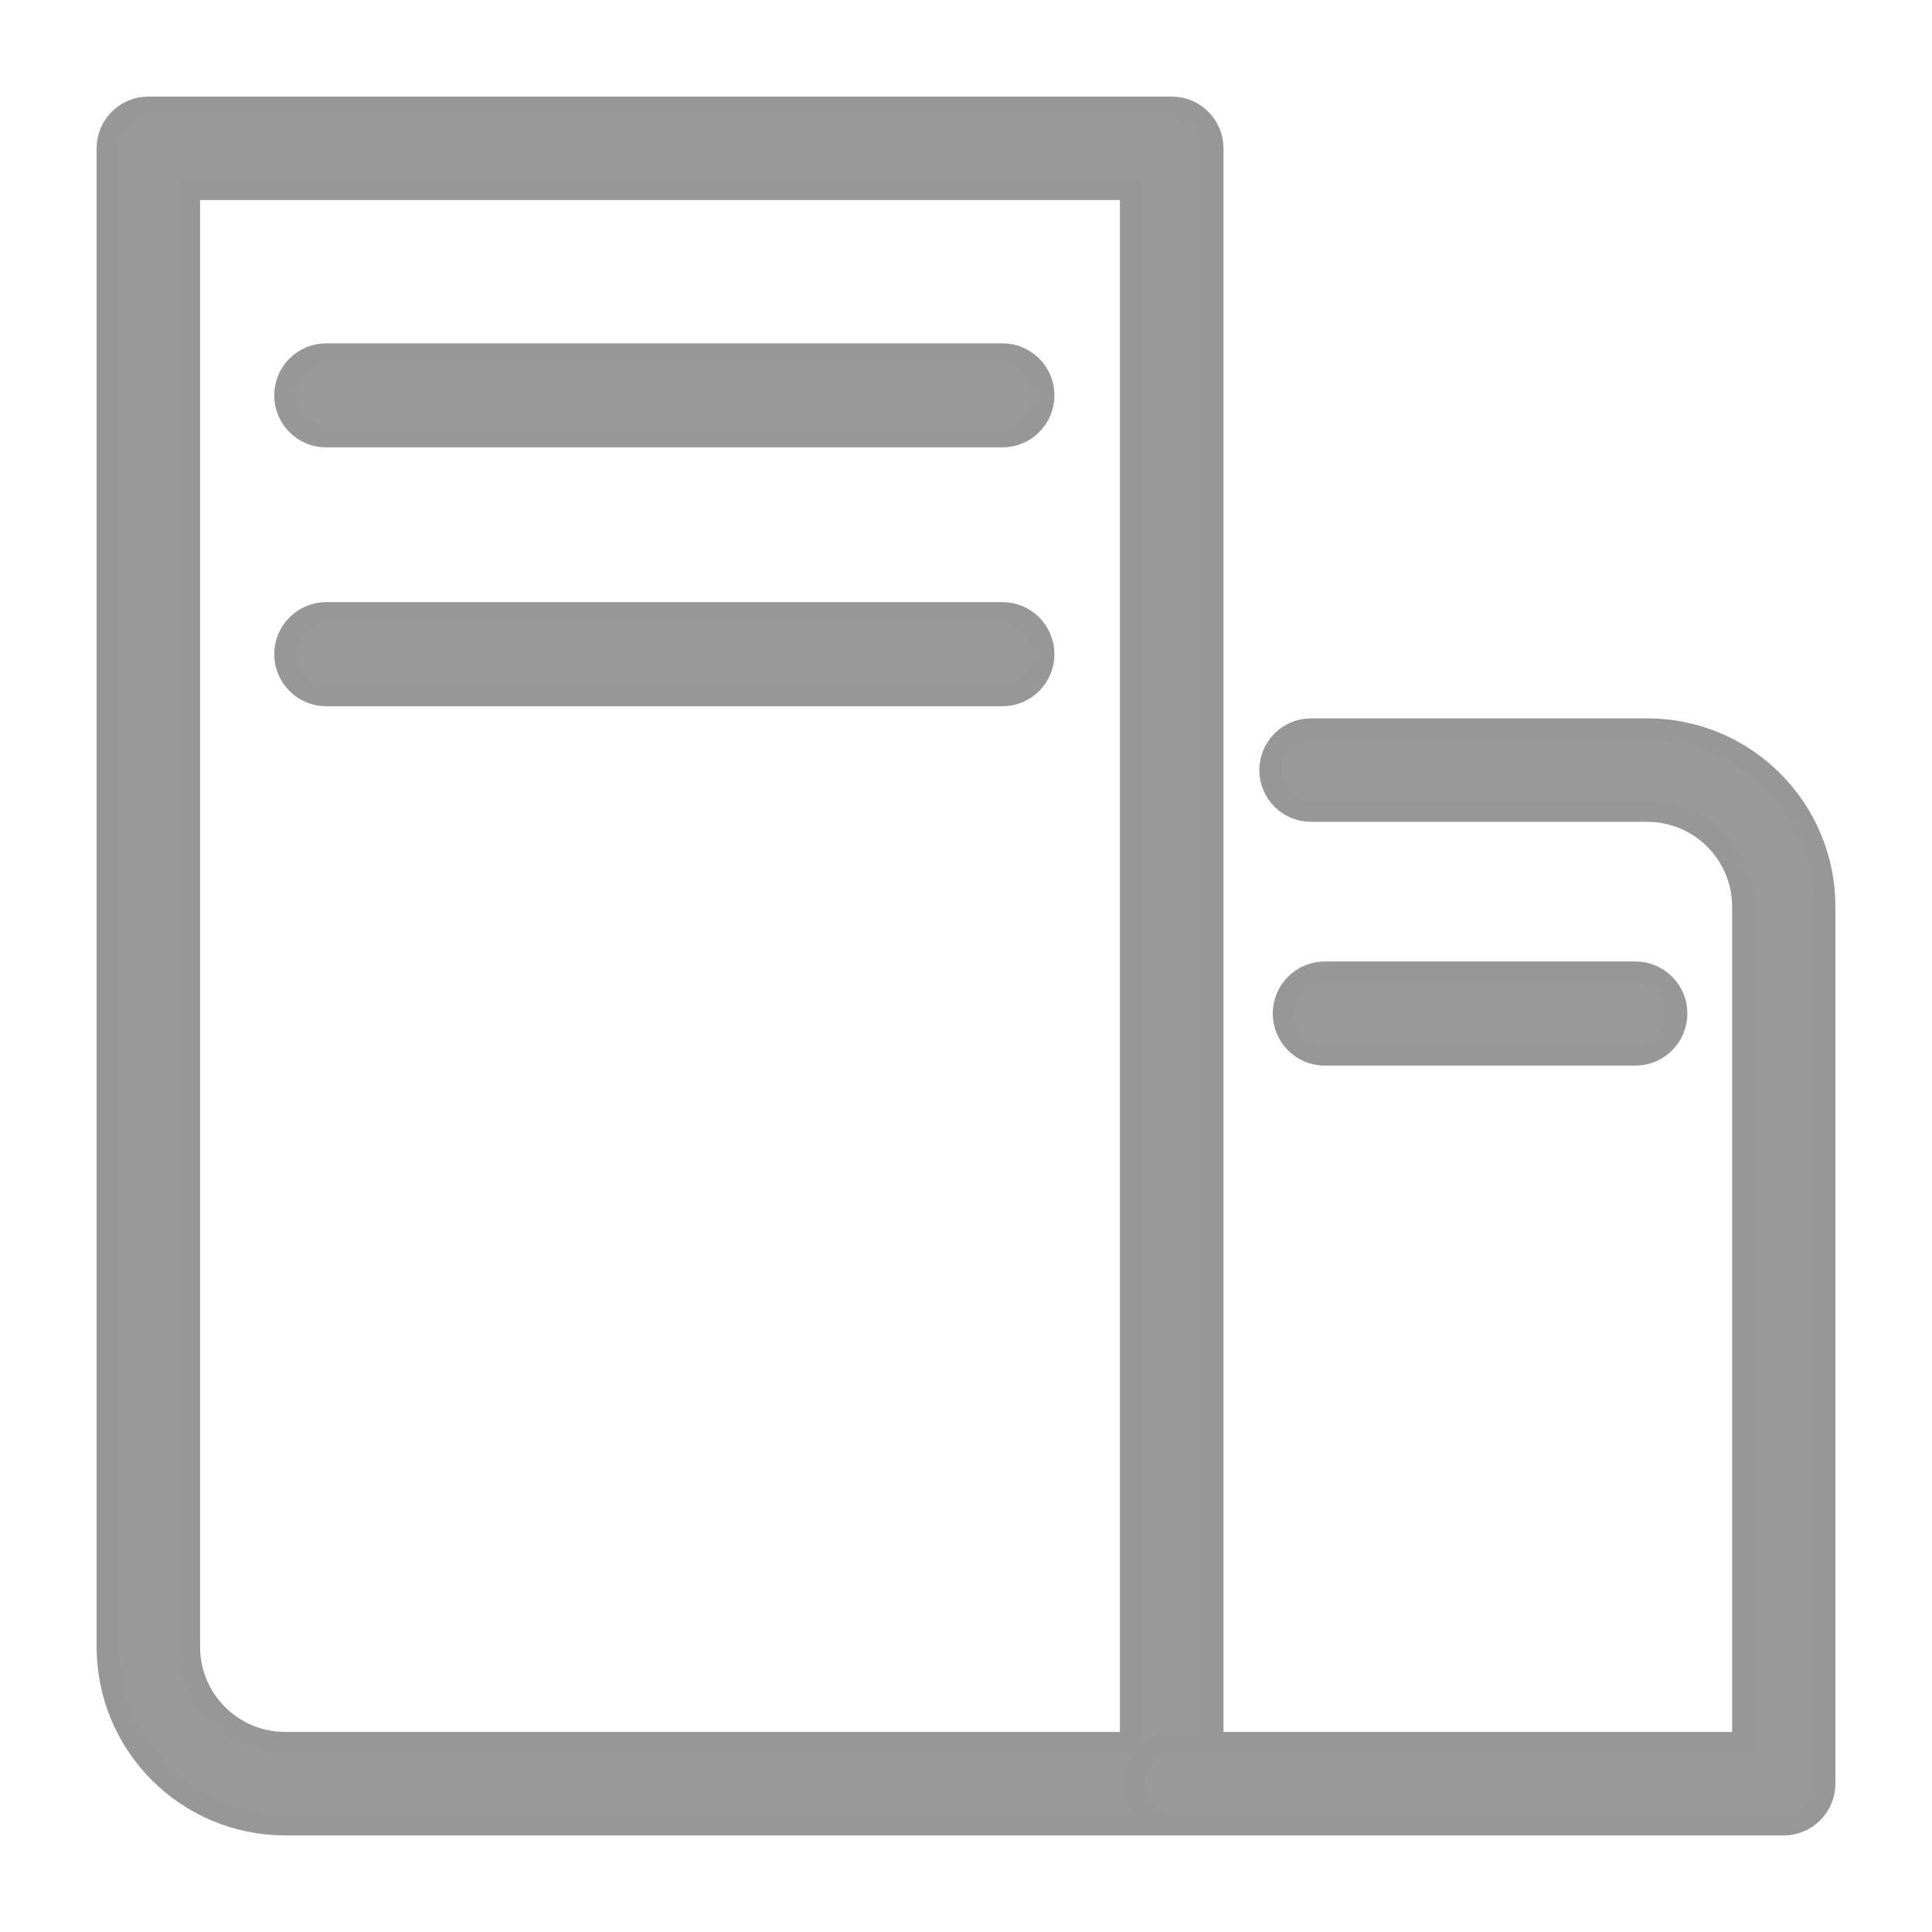
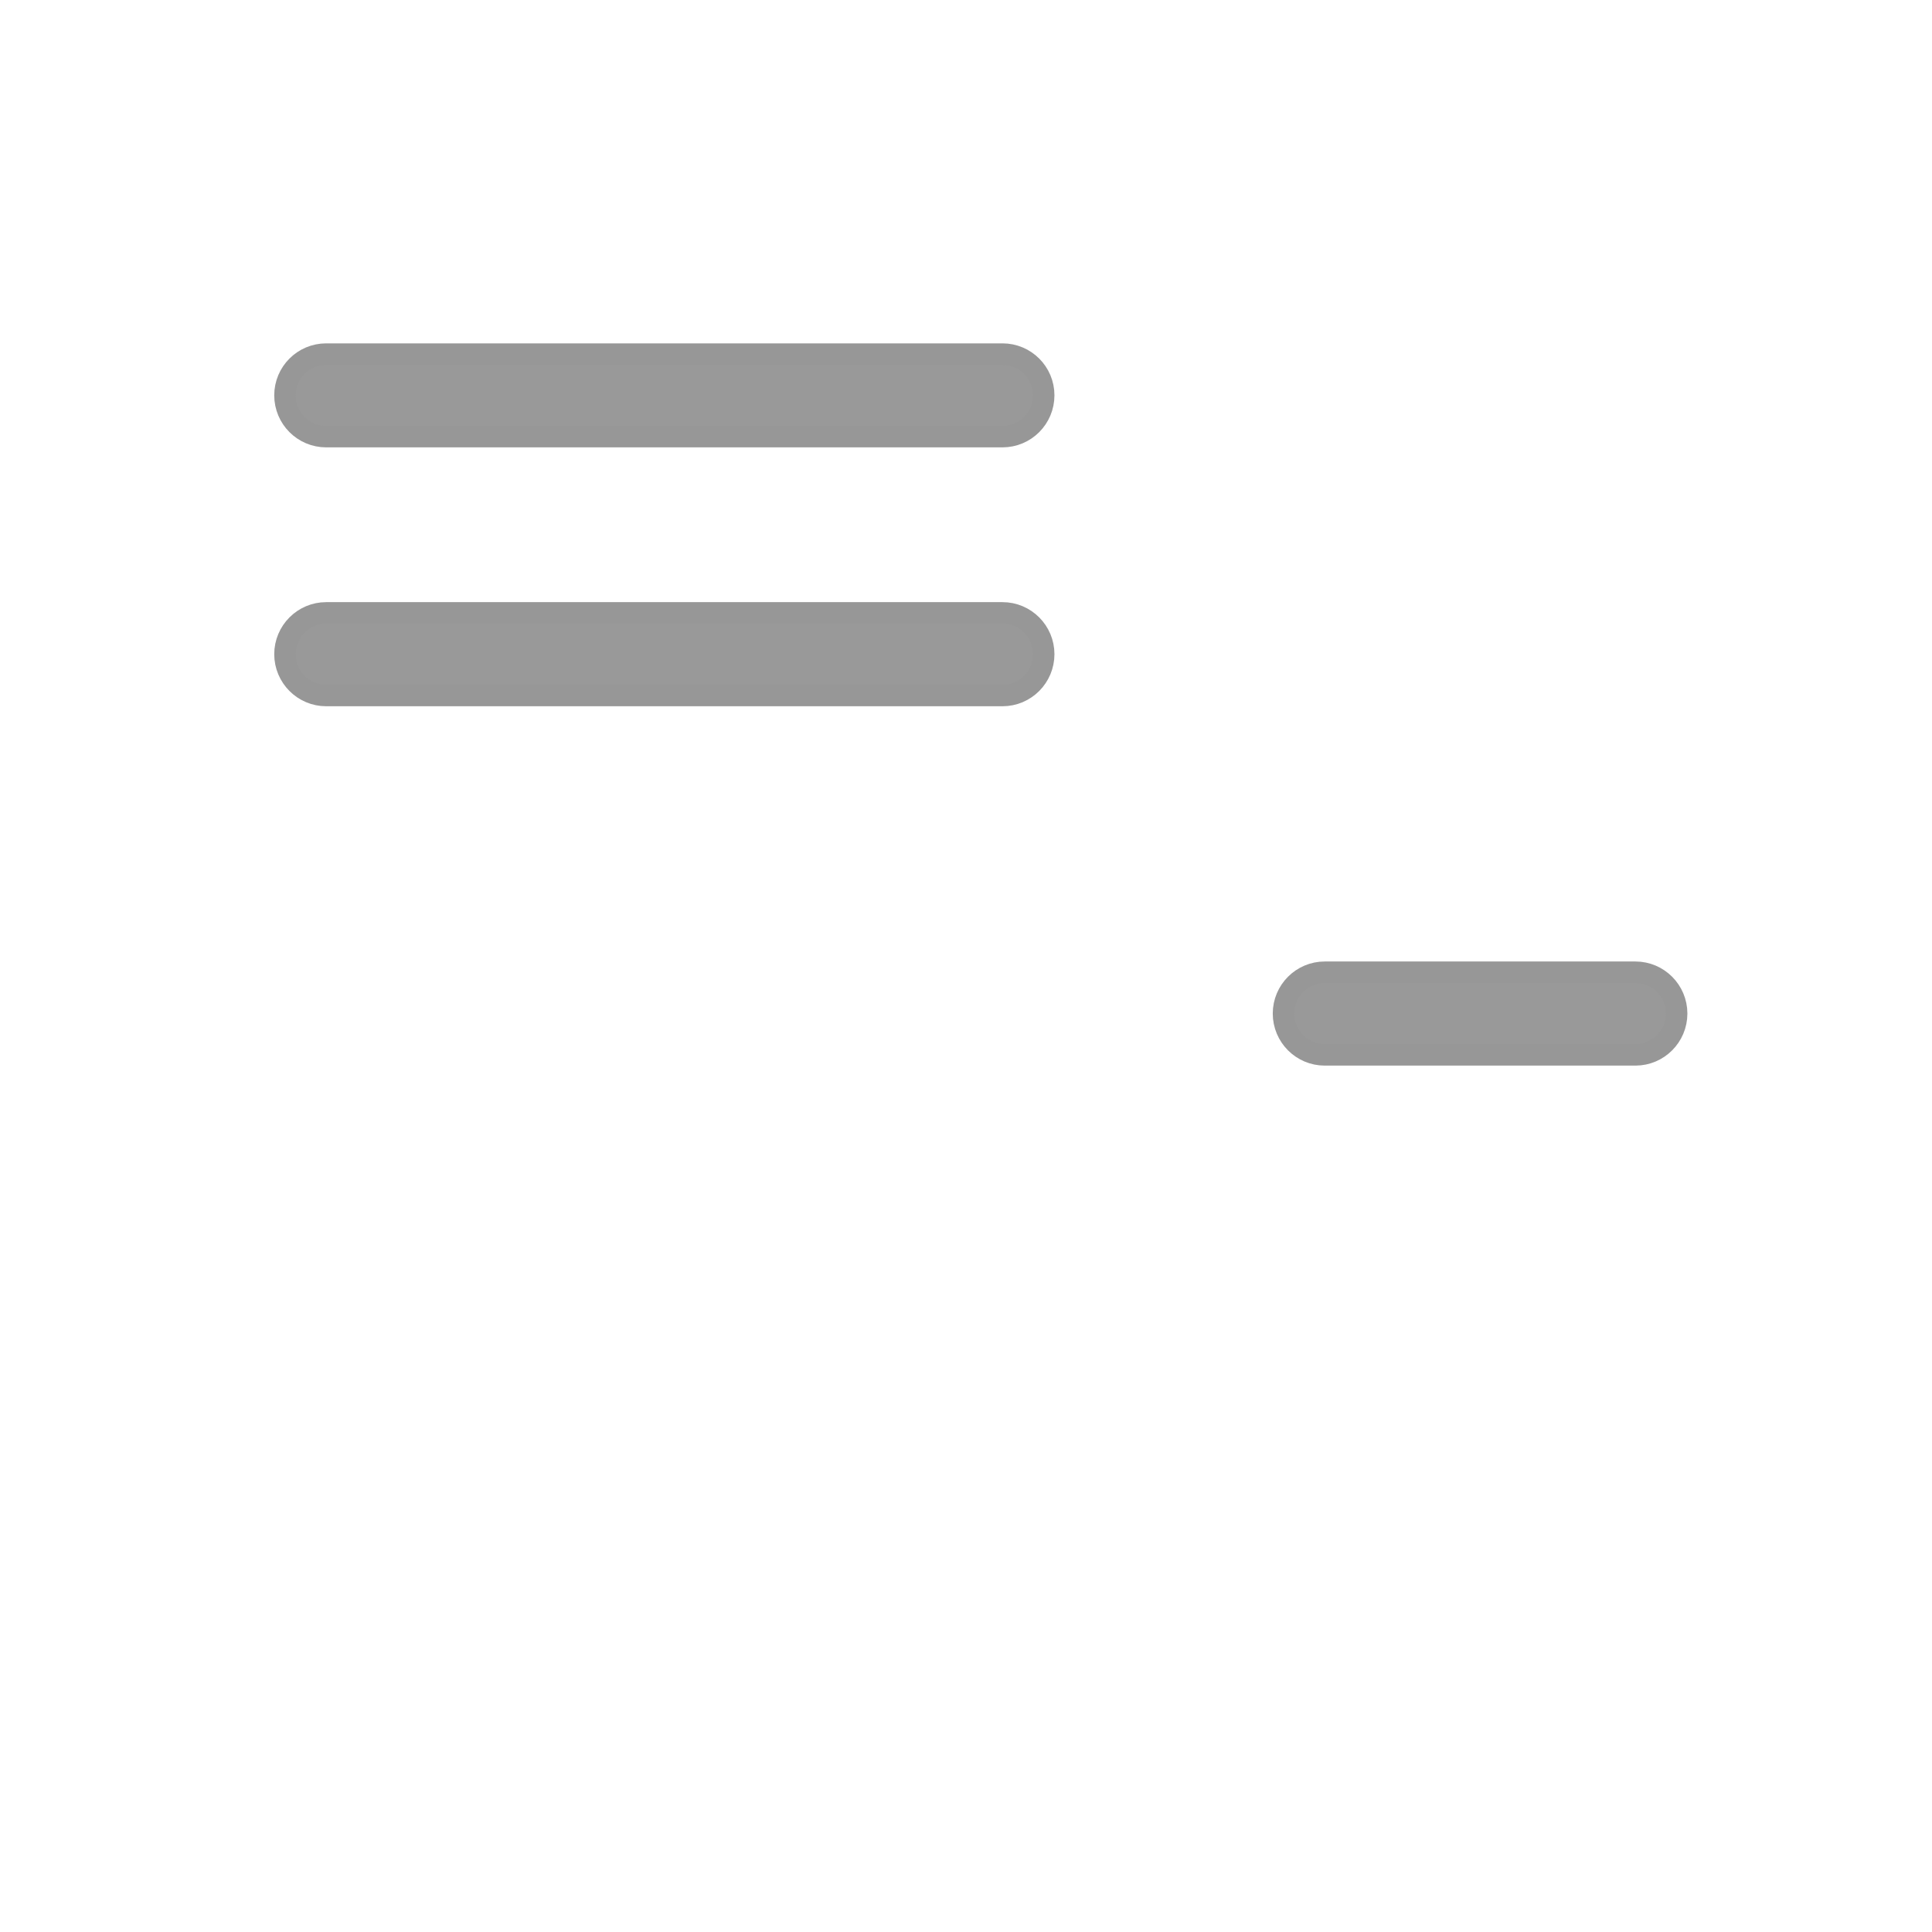
<svg xmlns="http://www.w3.org/2000/svg" width="18px" height="18px" viewBox="0 0 18 18" version="1.1">
  <title>公司名称</title>
  <desc>Created with Sketch.</desc>
  <defs />
  <g id="Page-1" stroke="none" stroke-width="1" fill="none" fill-rule="evenodd">
    <g id="公司-copy-2" transform="translate(1, 1)" stroke="#979797" stroke-width="0.2" fill="#999999" fill-rule="nonzero">
-       <path d="M9.917,16 L1.655,16 C0.741,15.999 0.001,15.258 0,14.344 L0,0.382 C0,0.171 0.171,2.93935331e-16 0.382,0 L9.917,0 C10.128,0 10.299,0.171 10.299,0.382 L10.299,15.618 C10.299,15.829 10.128,16 9.917,16 L9.917,16 Z M0.764,0.764 L0.764,14.344 C0.765,14.836 1.163,15.235 1.655,15.236 L9.534,15.236 L9.534,0.764 L0.764,0.764 Z" id="Shape" />
-       <path d="M15.619,16 L9.945,16 C9.734,16 9.563,15.829 9.563,15.618 C9.563,15.407 9.734,15.236 9.945,15.236 L15.238,15.236 L15.238,7.447 C15.237,6.956 14.84,6.558 14.349,6.557 L11.214,6.557 C11.004,6.557 10.833,6.386 10.833,6.175 C10.833,5.964 11.004,5.793 11.214,5.793 L14.349,5.793 C15.261,5.794 15.999,6.534 16,7.446 L16,15.618 C16,15.829 15.829,16 15.619,16 L15.619,16 Z" id="Shape" />
      <path d="M8.34,3.068 L2.039,3.068 C1.827,3.068 1.655,2.896 1.655,2.683 C1.655,2.471 1.827,2.299 2.039,2.299 L8.34,2.299 C8.552,2.299 8.724,2.471 8.724,2.683 C8.724,2.896 8.552,3.068 8.34,3.068 L8.34,3.068 Z M8.34,5.48 L2.039,5.48 C1.827,5.48 1.655,5.307 1.655,5.095 C1.655,4.883 1.827,4.71 2.039,4.71 L8.34,4.71 C8.552,4.71 8.724,4.883 8.724,5.095 C8.724,5.307 8.552,5.48 8.34,5.48 L8.34,5.48 Z M14.237,8.828 L11.342,8.828 C11.13,8.828 10.958,8.655 10.958,8.443 C10.958,8.231 11.13,8.058 11.342,8.058 L14.237,8.058 C14.449,8.058 14.621,8.231 14.621,8.443 C14.621,8.655 14.449,8.828 14.237,8.828 L14.237,8.828 Z" id="Shape" />
    </g>
  </g>
</svg>